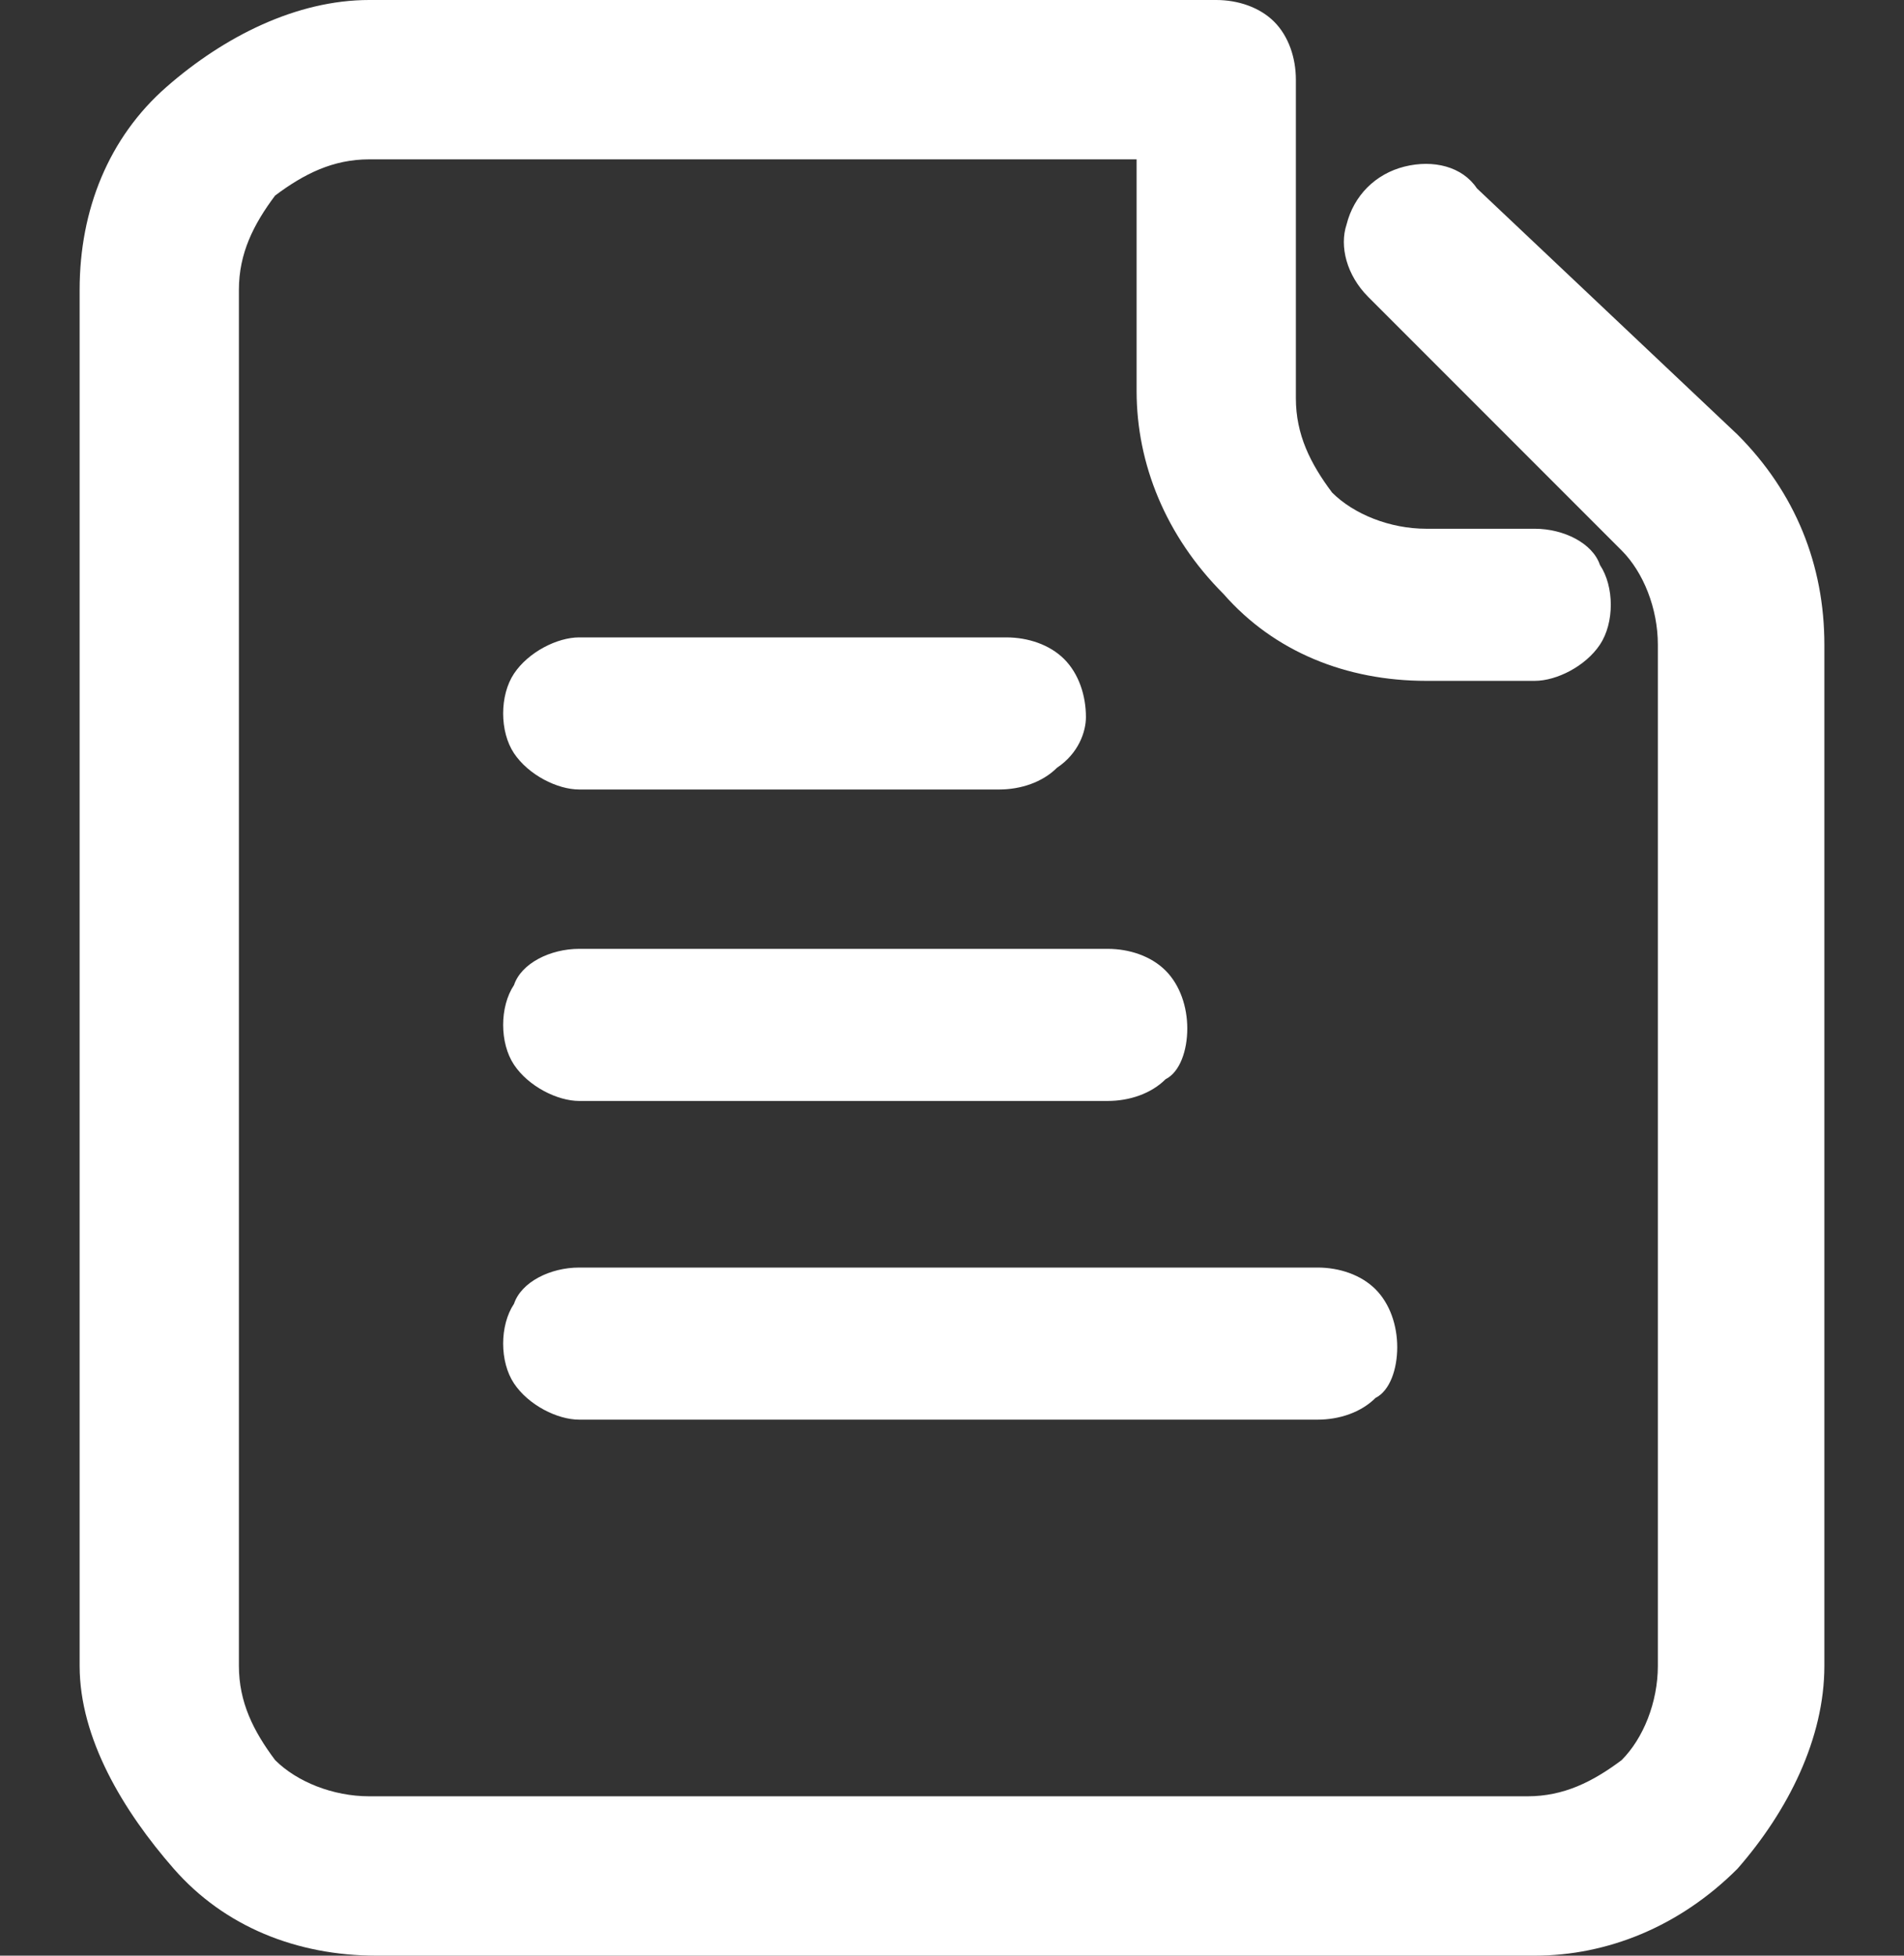
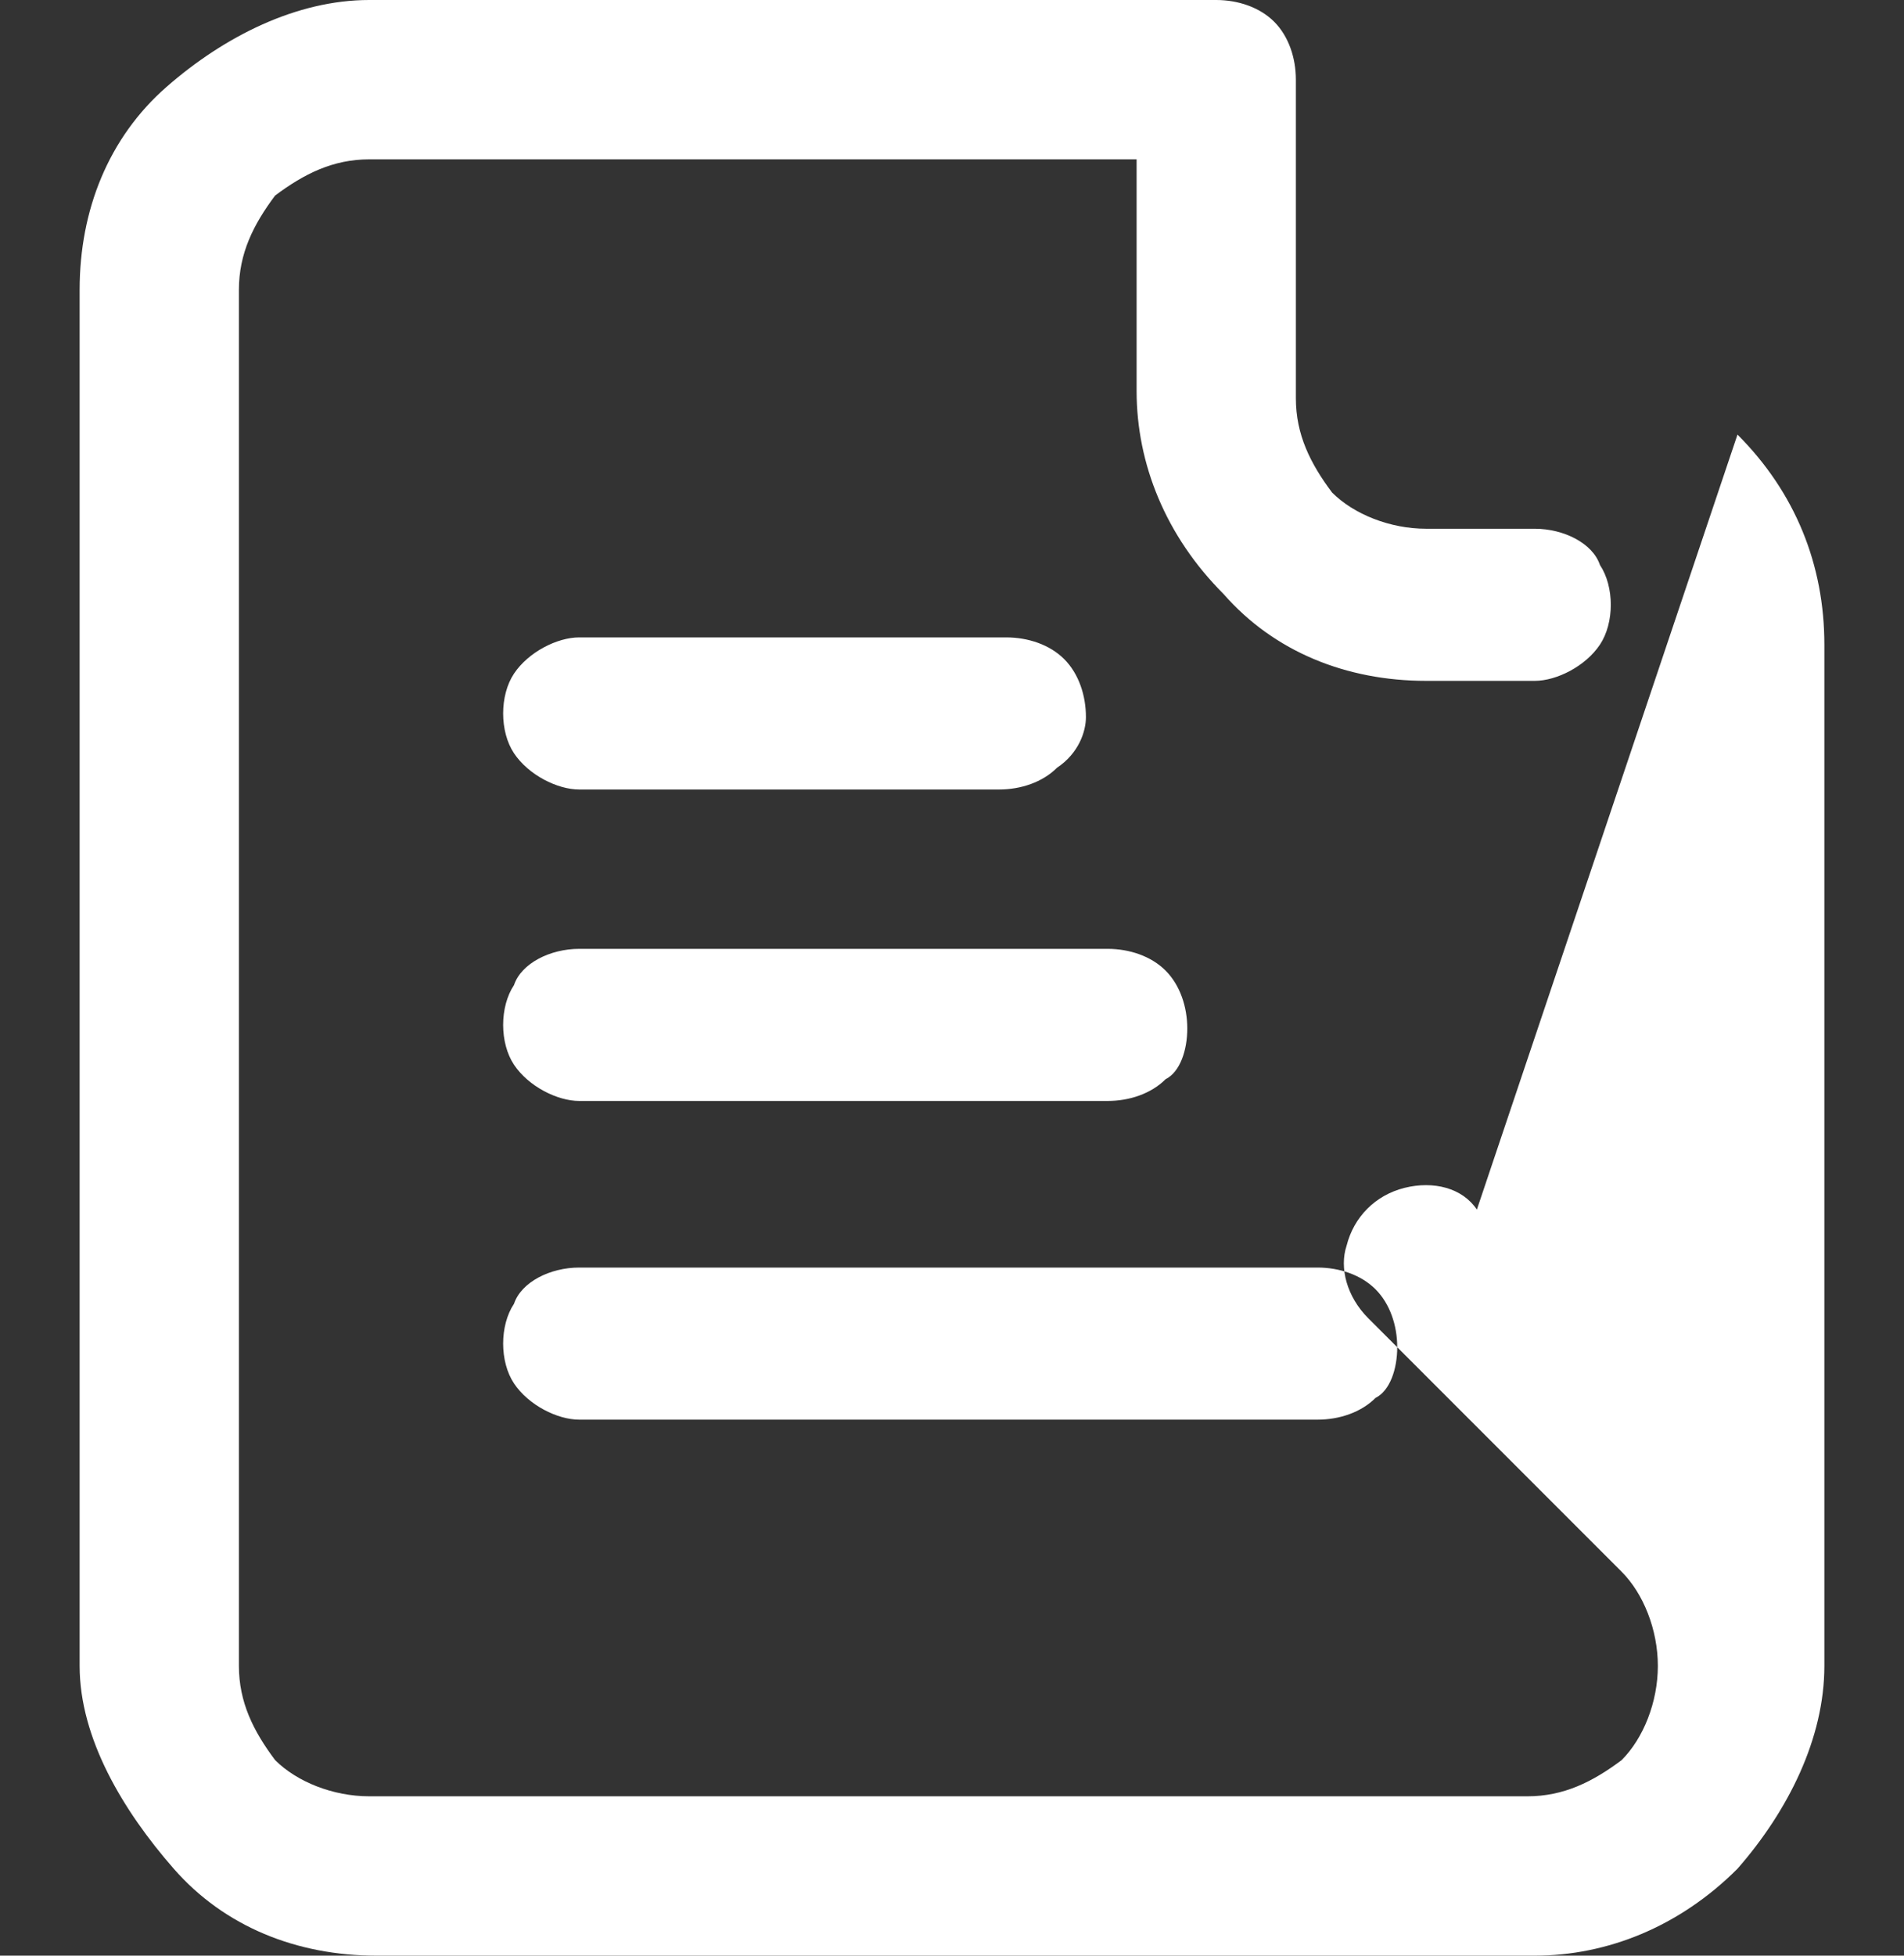
<svg xmlns="http://www.w3.org/2000/svg" version="1.1" id="Capa_1" x="0px" y="0px" viewBox="0 0 26.3 27" style="enable-background:new 0 0 26.3 27;" xml:space="preserve">
  <rect x="0" y="0" width="26.3" height="27" fill="#333333" stroke="none" />
  <style type="text/css">
	.st0{fill:#FFFFFF;}
</style>
-   <path class="st0" d="M21.2,27h-16c-1.1,0-2.1-0.4-2.8-1.2S1.1,24,1.1,23V4c0-1.1,0.4-2.1,1.2-2.8S4.1,0,5.1,0h11.7  c0.3,0,0.6,0.1,0.8,0.3c0.2,0.2,0.3,0.5,0.3,0.8v4.4l0,0c0,0.5,0.2,0.9,0.5,1.3c0.3,0.3,0.8,0.5,1.3,0.5h1.5c0.4,0,0.8,0.2,0.9,0.5  c0.2,0.3,0.2,0.8,0,1.1s-0.6,0.5-0.9,0.5h-1.5c-1.1,0-2.1-0.4-2.8-1.2c-0.8-0.8-1.2-1.8-1.2-2.8V2.2H5.1c-0.5,0-0.9,0.2-1.3,0.5  C3.5,3.1,3.3,3.5,3.3,4v19c0,0.5,0.2,0.9,0.5,1.3c0.3,0.3,0.8,0.5,1.3,0.5h16c0.5,0,0.9-0.2,1.3-0.5c0.3-0.3,0.5-0.8,0.5-1.3V8.9  c0-0.5-0.2-1-0.5-1.3l-3.5-3.5c-0.3-0.3-0.4-0.7-0.3-1c0.1-0.4,0.4-0.7,0.8-0.8s0.8,0,1,0.3L24,6l0,0c0.8,0.8,1.2,1.8,1.2,2.9V23  l0,0c0,1-0.5,2-1.2,2.8C23.2,26.6,22.2,27,21.2,27L21.2,27z M15,9.9c0-0.3-0.1-0.6-0.3-0.8s-0.5-0.3-0.8-0.3H8  C7.7,8.8,7.3,9,7.1,9.3c-0.2,0.3-0.2,0.8,0,1.1s0.6,0.5,0.9,0.5h5.8c0.3,0,0.6-0.1,0.8-0.3C14.9,10.4,15,10.1,15,9.9L15,9.9z   M16.4,14.2L16.4,14.2c0-0.3-0.1-0.6-0.3-0.8c-0.2-0.2-0.5-0.3-0.8-0.3H8c-0.4,0-0.8,0.2-0.9,0.5c-0.2,0.3-0.2,0.8,0,1.1  s0.6,0.5,0.9,0.5h7.3c0.3,0,0.6-0.1,0.8-0.3C16.3,14.8,16.4,14.5,16.4,14.2L16.4,14.2z M19.3,18.6L19.3,18.6c0-0.3-0.1-0.6-0.3-0.8  c-0.2-0.2-0.5-0.3-0.8-0.3H8c-0.4,0-0.8,0.2-0.9,0.5c-0.2,0.3-0.2,0.8,0,1.1c0.2,0.3,0.6,0.5,0.9,0.5h10.2c0.3,0,0.6-0.1,0.8-0.3  C19.2,19.2,19.3,18.9,19.3,18.6L19.3,18.6z" />
+   <path class="st0" d="M21.2,27h-16c-1.1,0-2.1-0.4-2.8-1.2S1.1,24,1.1,23V4c0-1.1,0.4-2.1,1.2-2.8S4.1,0,5.1,0h11.7  c0.3,0,0.6,0.1,0.8,0.3c0.2,0.2,0.3,0.5,0.3,0.8v4.4l0,0c0,0.5,0.2,0.9,0.5,1.3c0.3,0.3,0.8,0.5,1.3,0.5h1.5c0.4,0,0.8,0.2,0.9,0.5  c0.2,0.3,0.2,0.8,0,1.1s-0.6,0.5-0.9,0.5h-1.5c-1.1,0-2.1-0.4-2.8-1.2c-0.8-0.8-1.2-1.8-1.2-2.8V2.2H5.1c-0.5,0-0.9,0.2-1.3,0.5  C3.5,3.1,3.3,3.5,3.3,4v19c0,0.5,0.2,0.9,0.5,1.3c0.3,0.3,0.8,0.5,1.3,0.5h16c0.5,0,0.9-0.2,1.3-0.5c0.3-0.3,0.5-0.8,0.5-1.3c0-0.5-0.2-1-0.5-1.3l-3.5-3.5c-0.3-0.3-0.4-0.7-0.3-1c0.1-0.4,0.4-0.7,0.8-0.8s0.8,0,1,0.3L24,6l0,0c0.8,0.8,1.2,1.8,1.2,2.9V23  l0,0c0,1-0.5,2-1.2,2.8C23.2,26.6,22.2,27,21.2,27L21.2,27z M15,9.9c0-0.3-0.1-0.6-0.3-0.8s-0.5-0.3-0.8-0.3H8  C7.7,8.8,7.3,9,7.1,9.3c-0.2,0.3-0.2,0.8,0,1.1s0.6,0.5,0.9,0.5h5.8c0.3,0,0.6-0.1,0.8-0.3C14.9,10.4,15,10.1,15,9.9L15,9.9z   M16.4,14.2L16.4,14.2c0-0.3-0.1-0.6-0.3-0.8c-0.2-0.2-0.5-0.3-0.8-0.3H8c-0.4,0-0.8,0.2-0.9,0.5c-0.2,0.3-0.2,0.8,0,1.1  s0.6,0.5,0.9,0.5h7.3c0.3,0,0.6-0.1,0.8-0.3C16.3,14.8,16.4,14.5,16.4,14.2L16.4,14.2z M19.3,18.6L19.3,18.6c0-0.3-0.1-0.6-0.3-0.8  c-0.2-0.2-0.5-0.3-0.8-0.3H8c-0.4,0-0.8,0.2-0.9,0.5c-0.2,0.3-0.2,0.8,0,1.1c0.2,0.3,0.6,0.5,0.9,0.5h10.2c0.3,0,0.6-0.1,0.8-0.3  C19.2,19.2,19.3,18.9,19.3,18.6L19.3,18.6z" />
</svg>